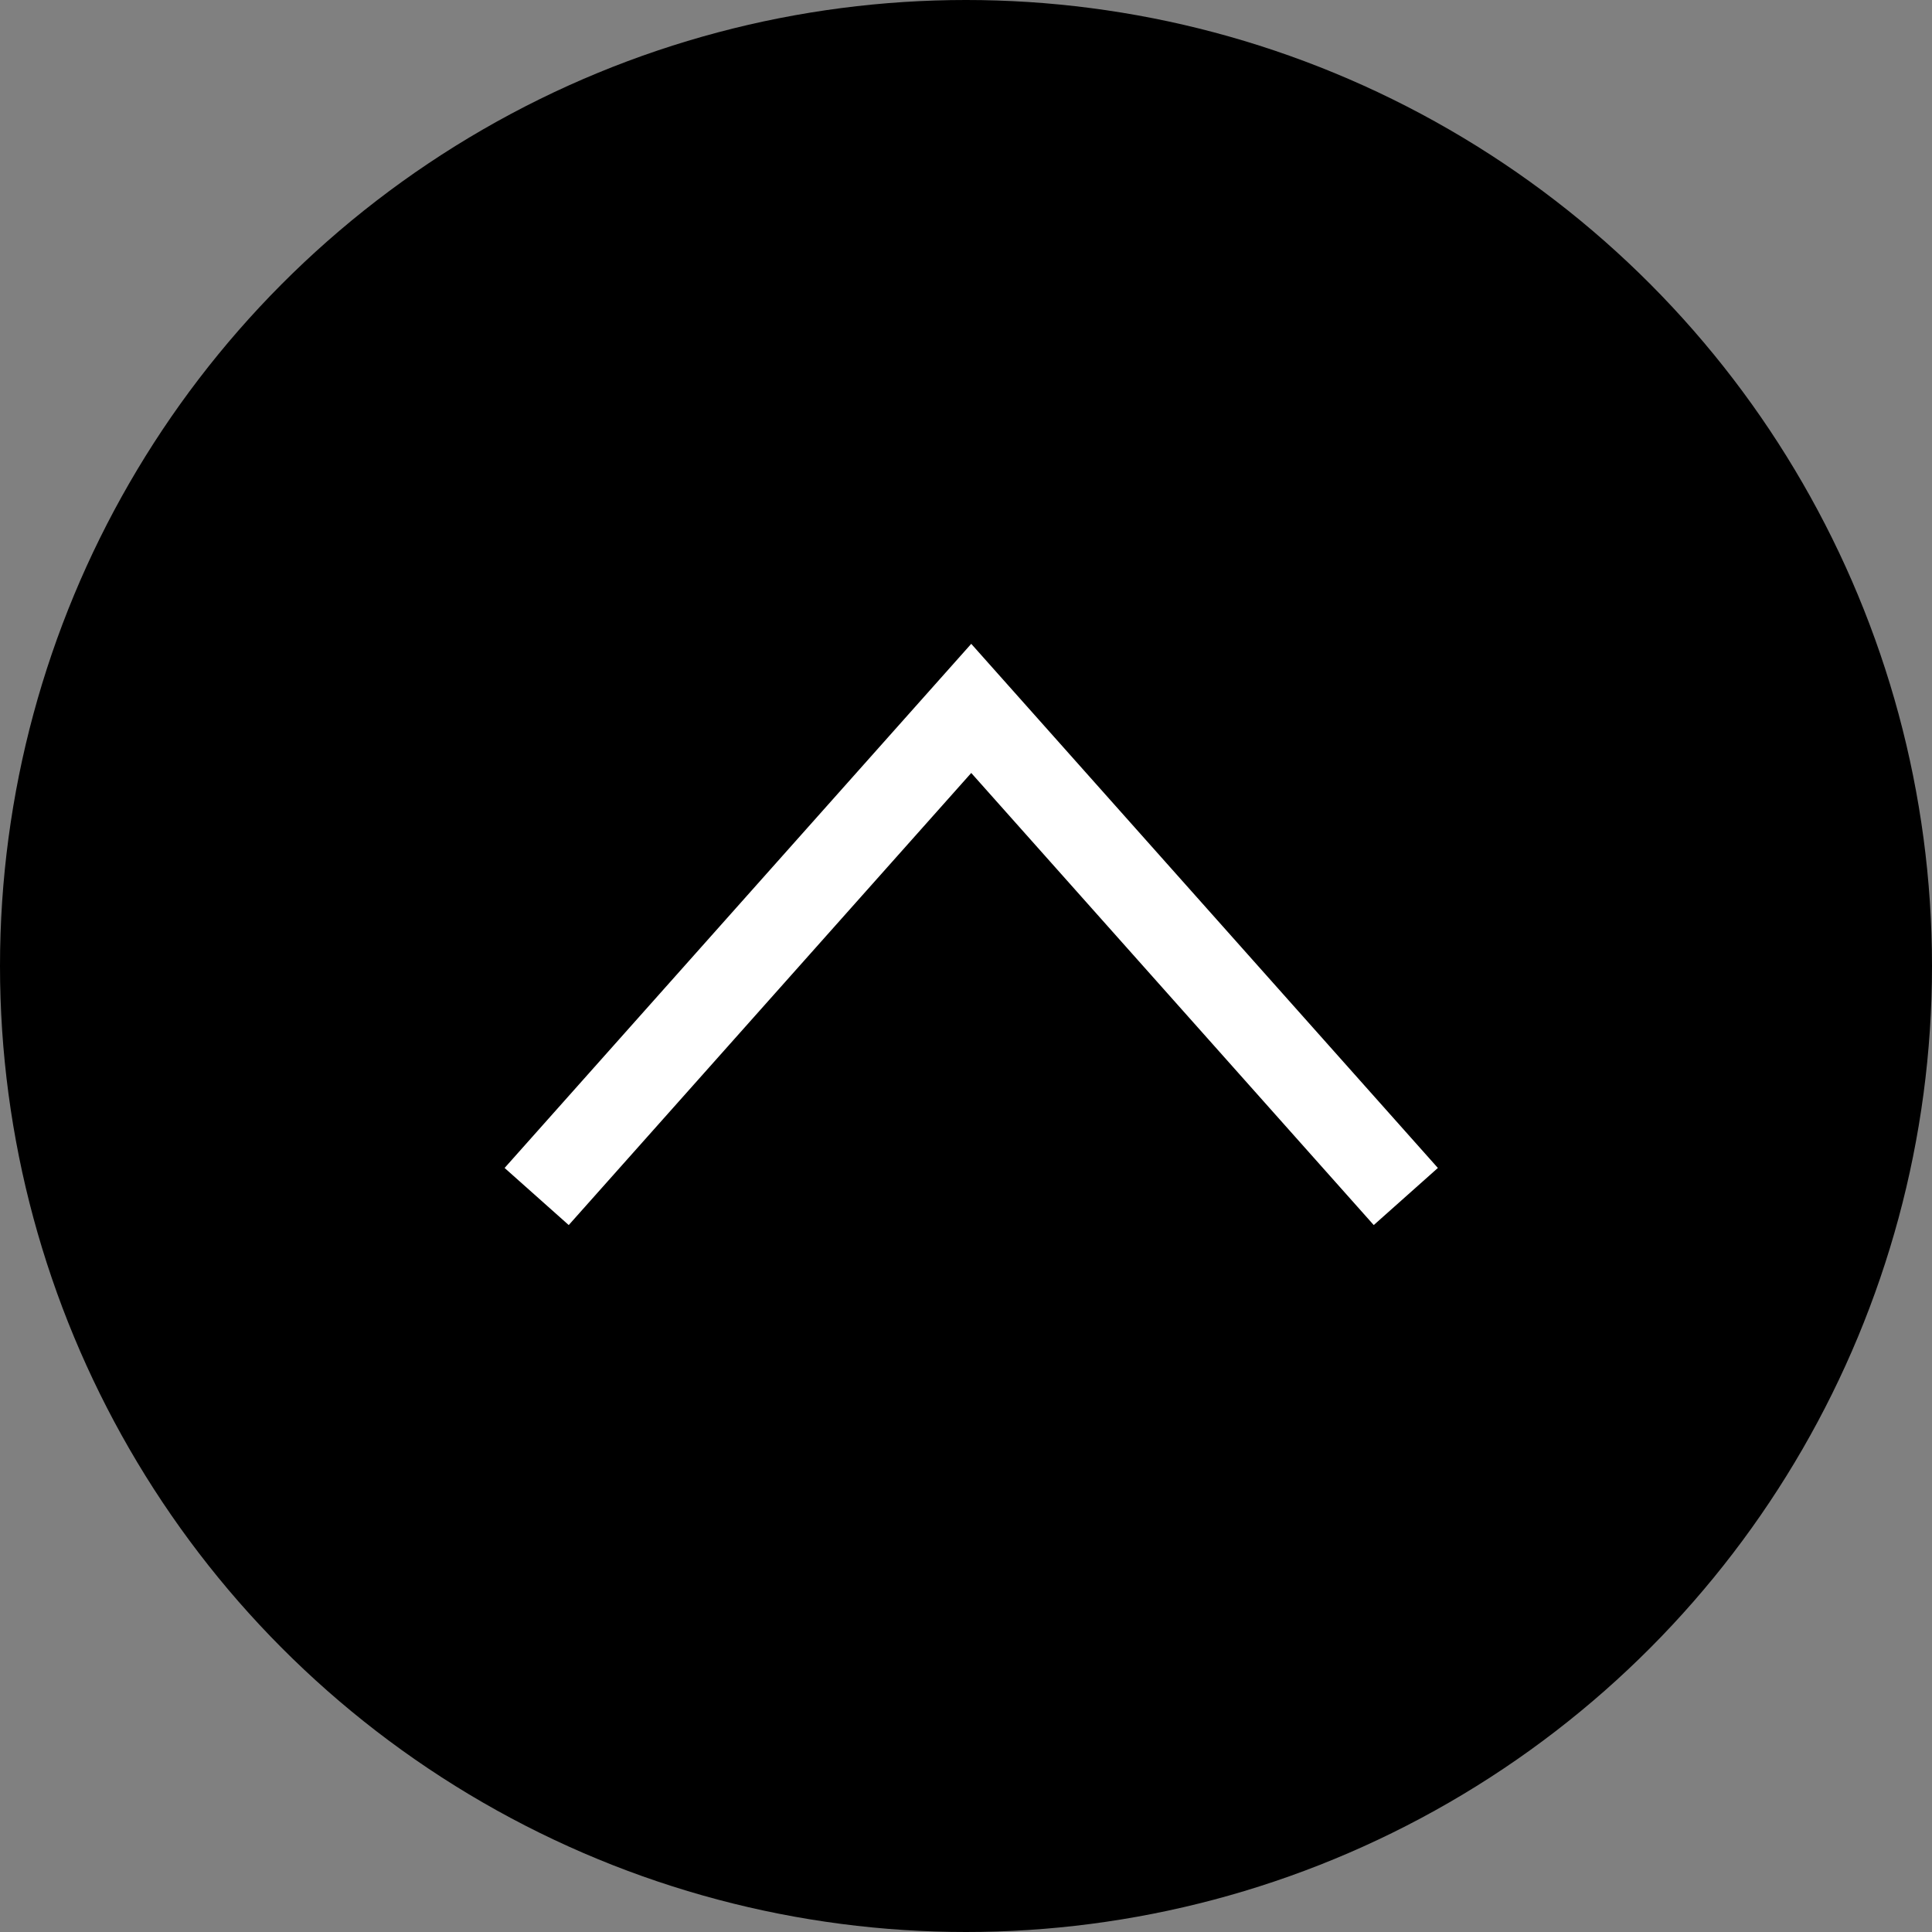
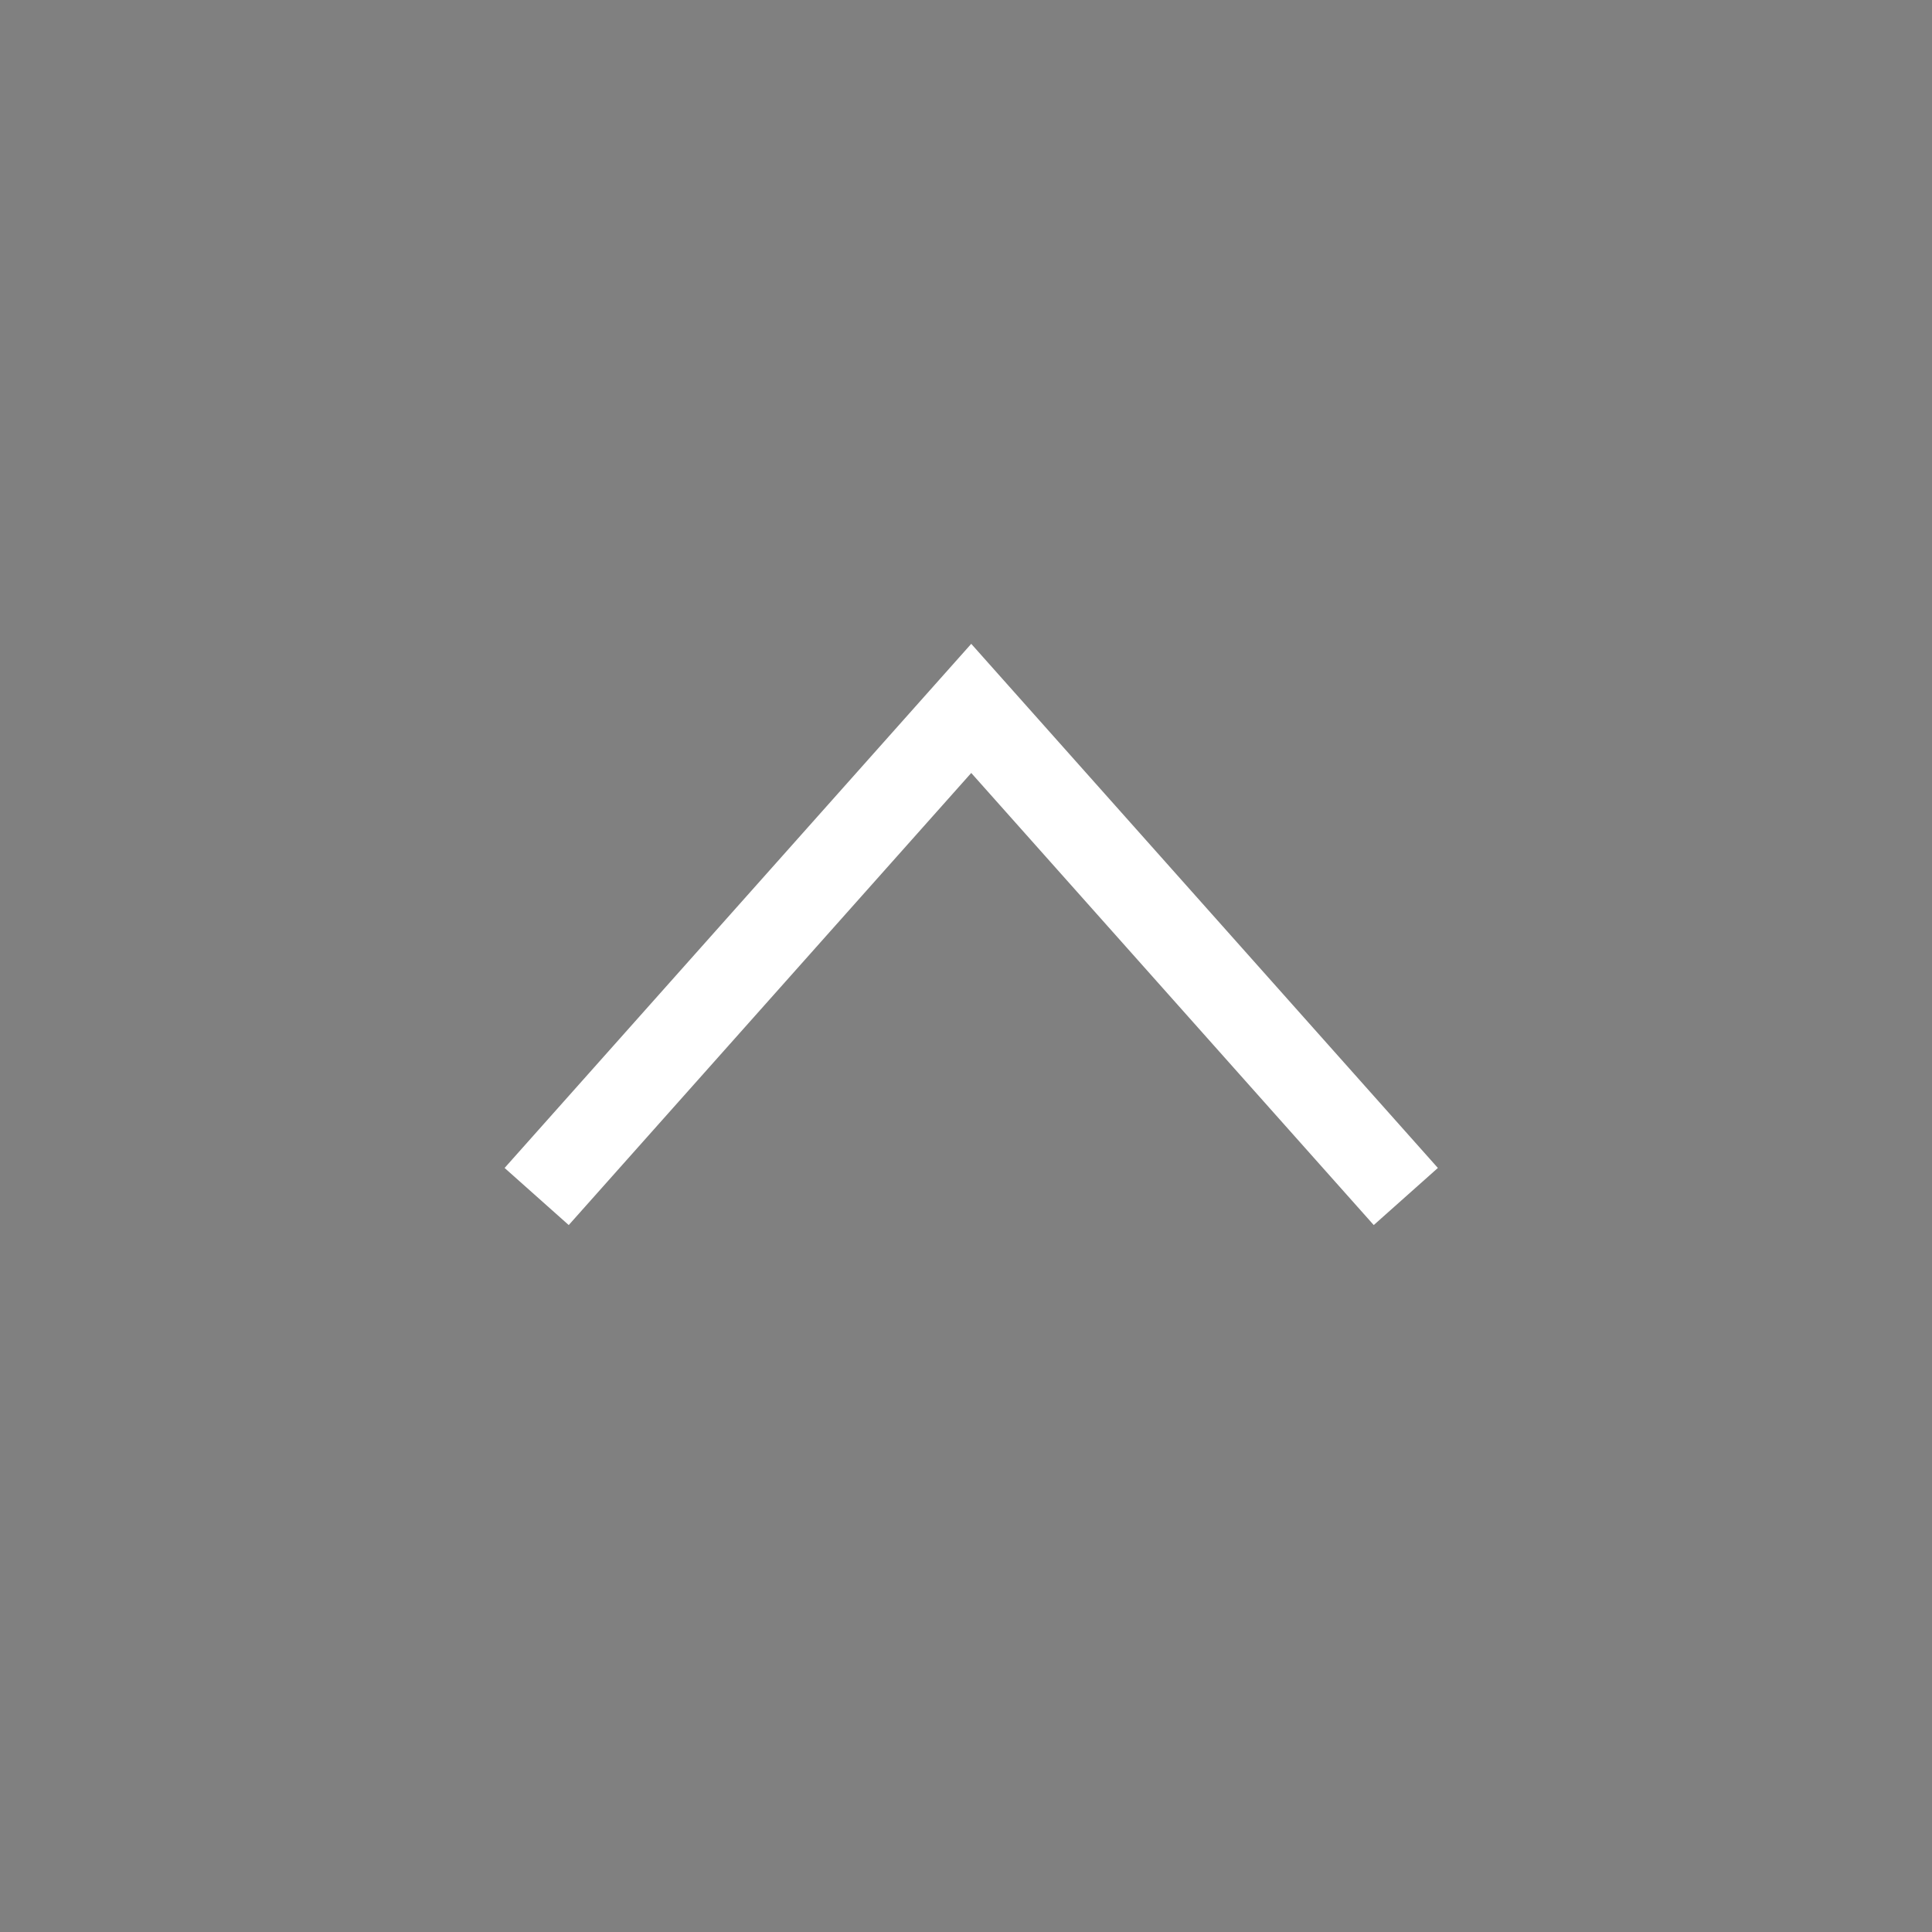
<svg xmlns="http://www.w3.org/2000/svg" id="page-top" width="45" height="45" viewBox="0 0 45 45">
  <rect x="0" y="0" width="45" height="45" fill="#808080" stroke="none" />
-   <circle id="Ellipse_3" data-name="Ellipse 3" cx="22.5" cy="22.5" r="22.5" />
  <path id="Path_329" data-name="Path 329" d="M1.068,13.4,11.19,2.031,21.312,13.4" transform="translate(11.432 14.469)" fill="none" stroke="#fff" stroke-width="2" />
</svg>